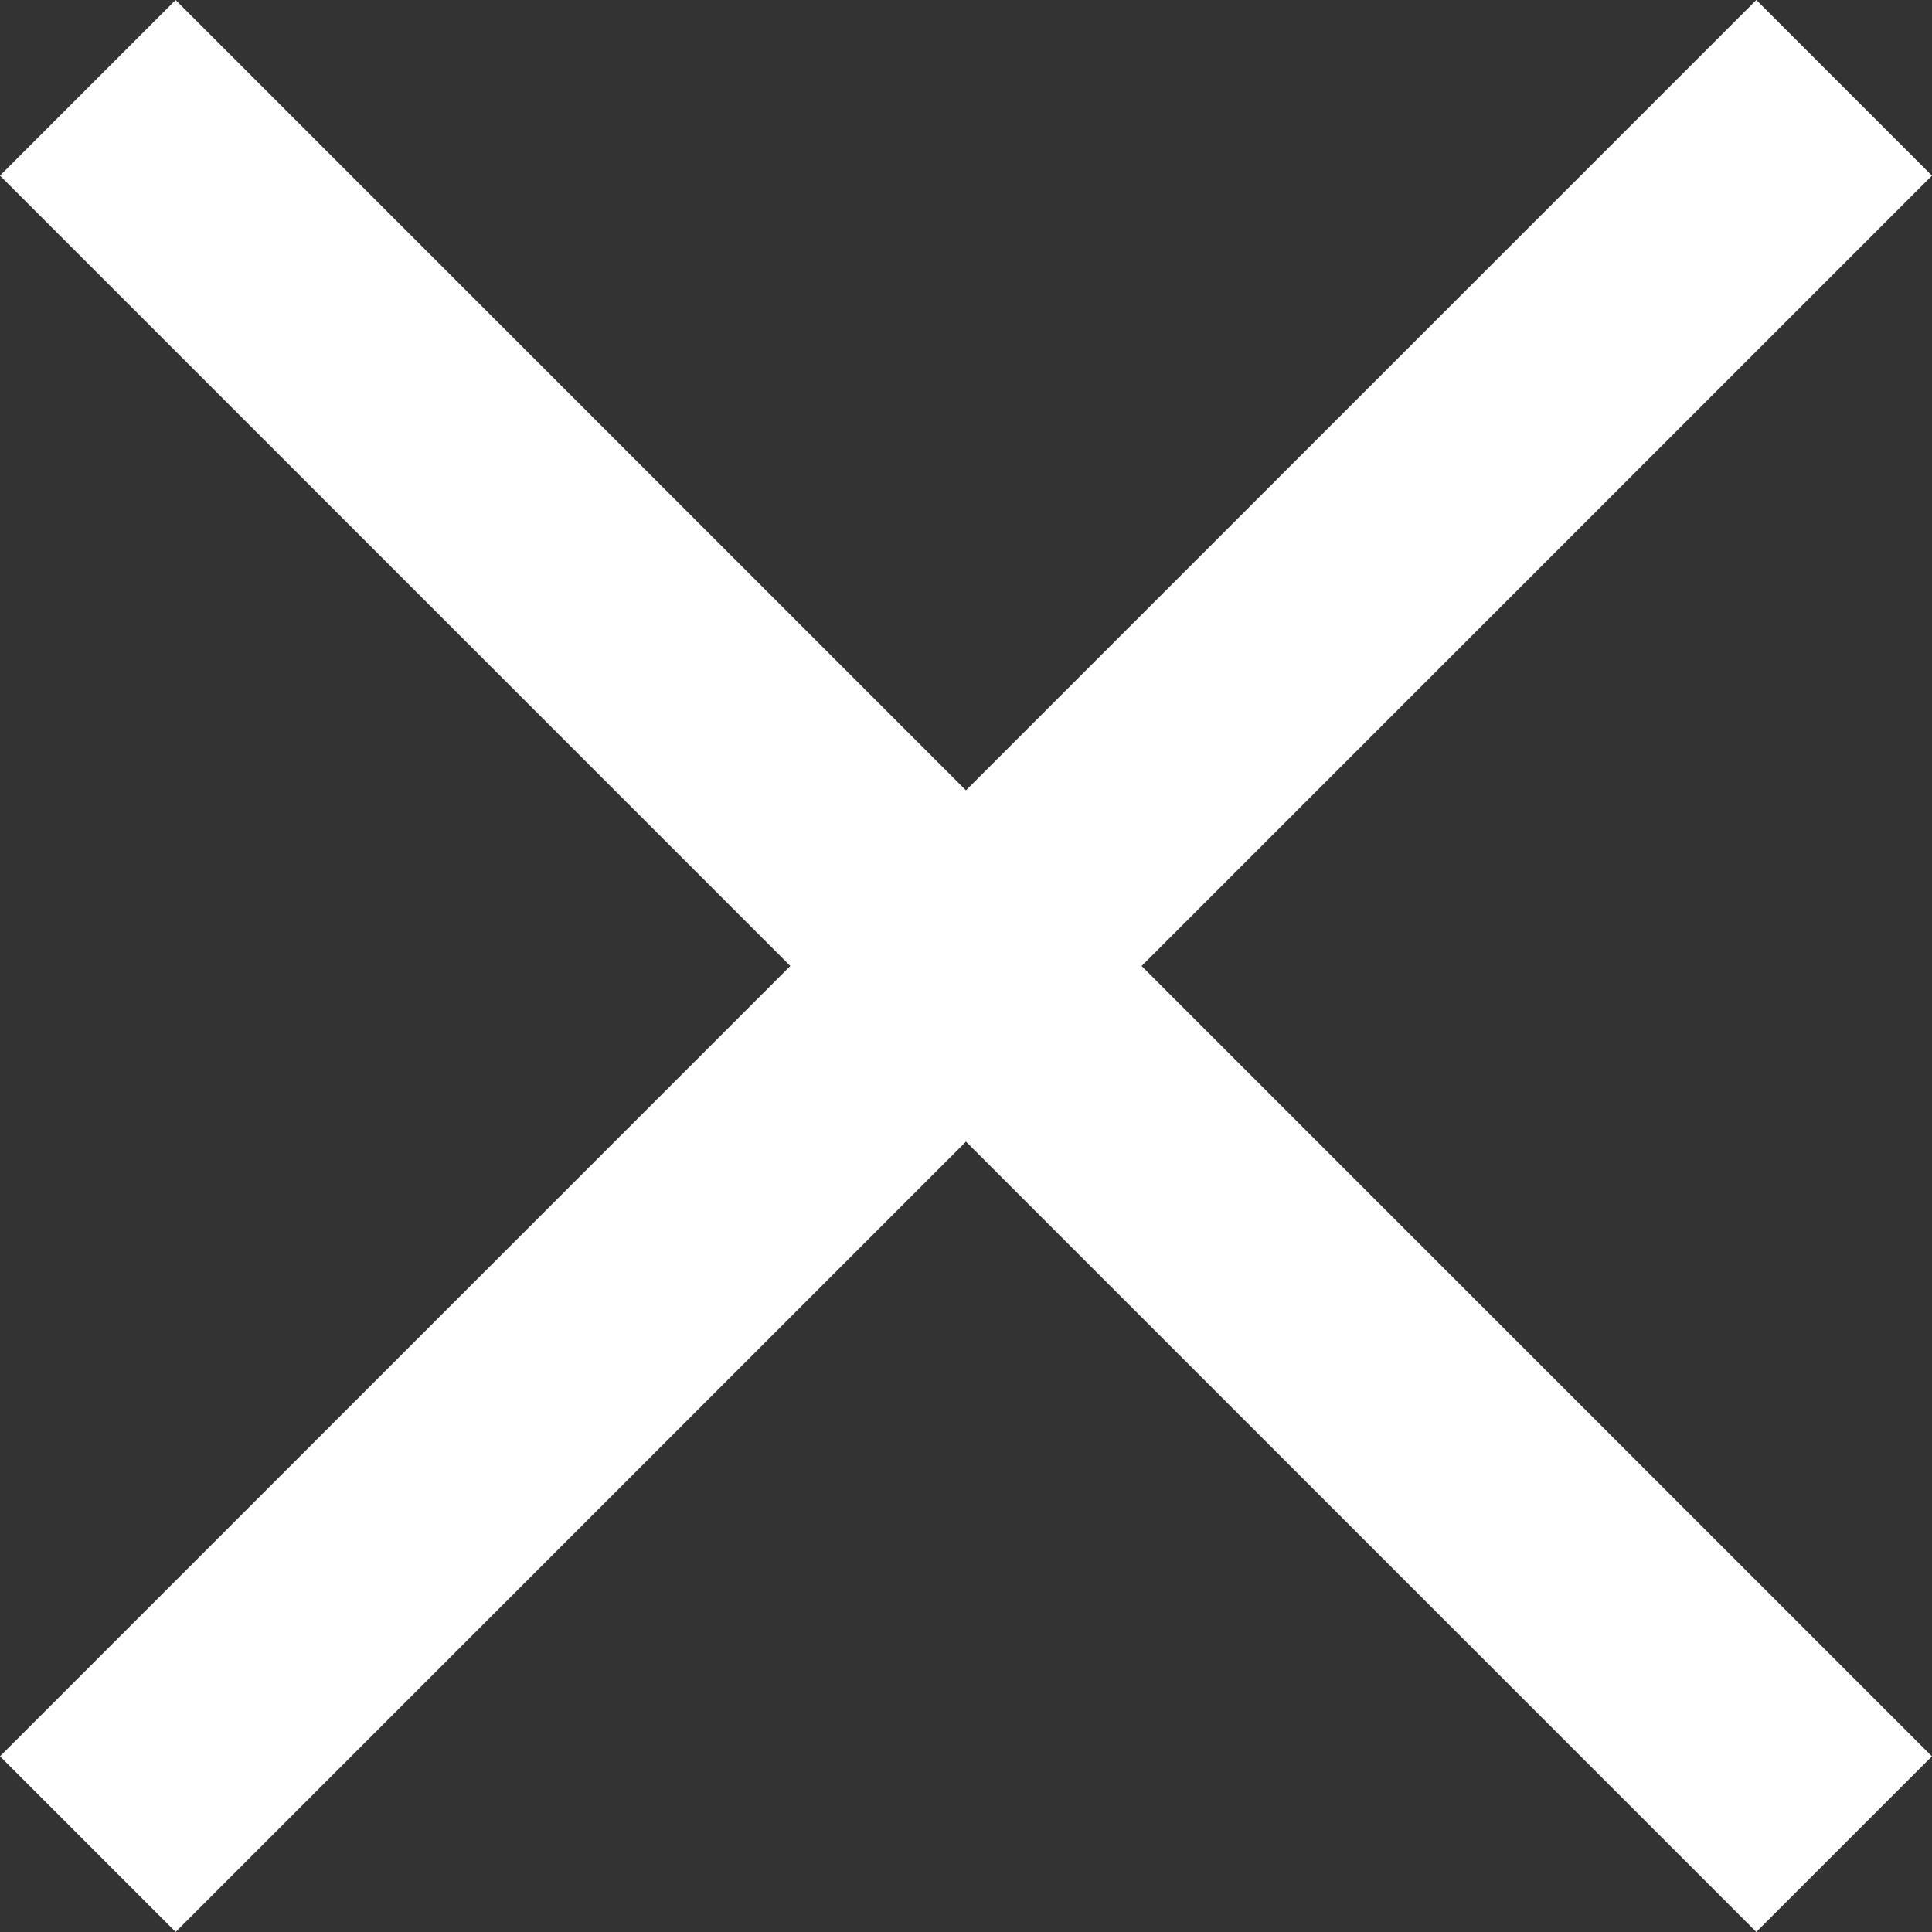
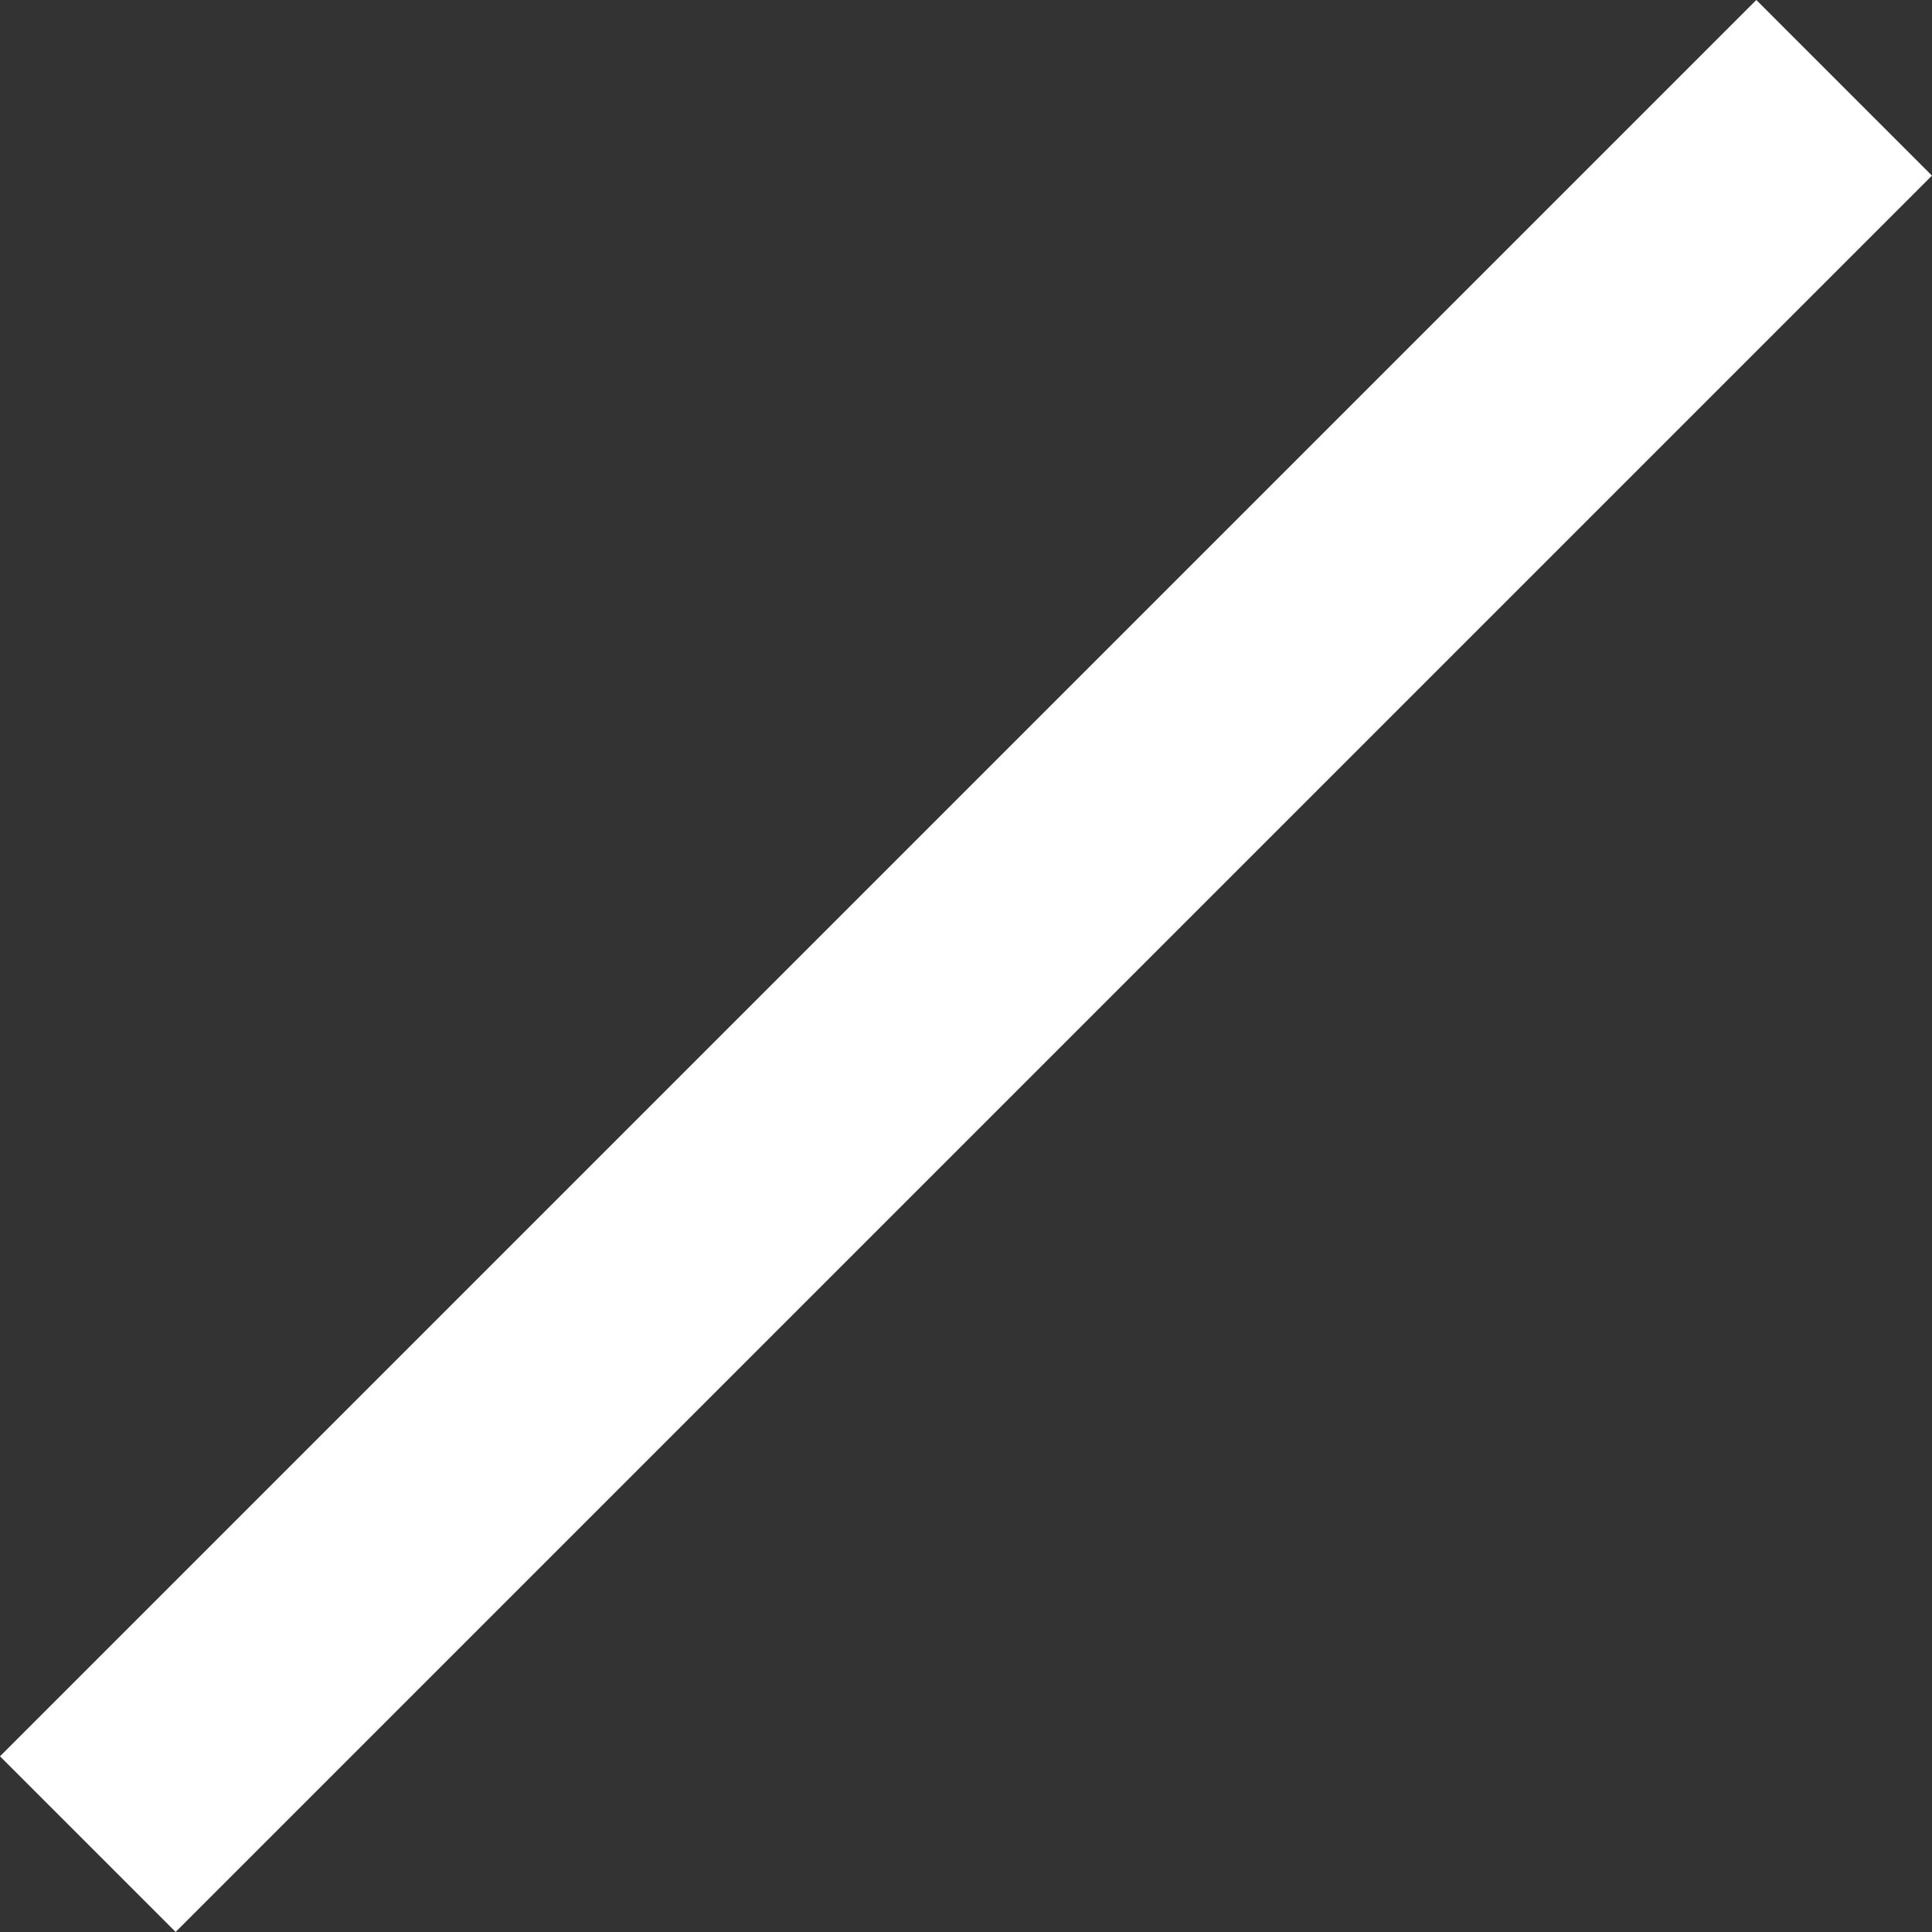
<svg xmlns="http://www.w3.org/2000/svg" width="23.335" height="23.335" viewBox="0 0 23.335 23.335">
  <rect x="0" y="0" width="23.335" height="23.335" fill="#333333" stroke="none" />
  <g id="close_icon" data-name="close icon" transform="translate(-1833.333 -39)">
    <g id="menu_bar" data-name="menu bar" transform="translate(27)">
-       <rect id="Rectangle_89" data-name="Rectangle 89" width="30" height="3" transform="translate(1808.454 39) rotate(45)" fill="#fff" />
      <rect id="Rectangle_91" data-name="Rectangle 91" width="30" height="3" transform="translate(1806.333 60.213) rotate(-45)" fill="#fff" />
    </g>
  </g>
</svg>